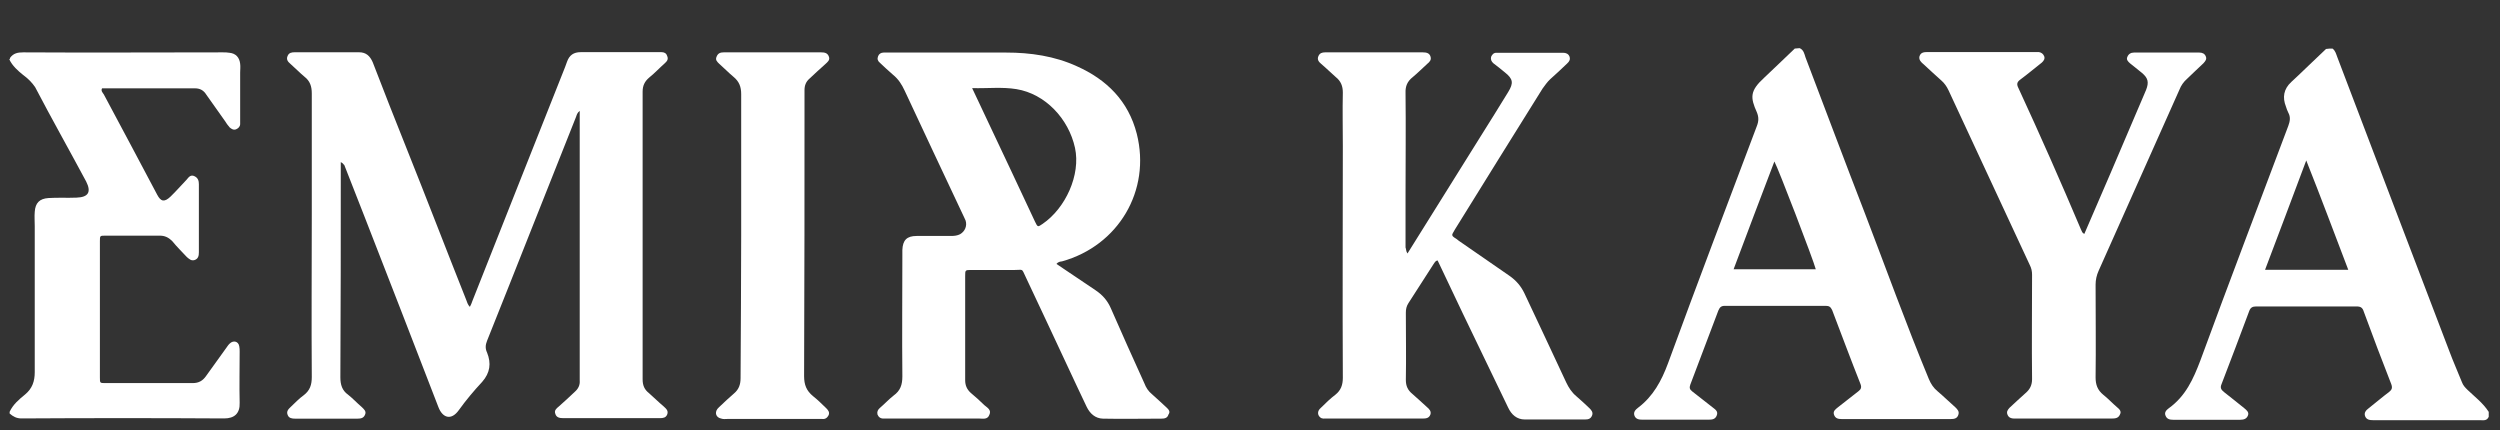
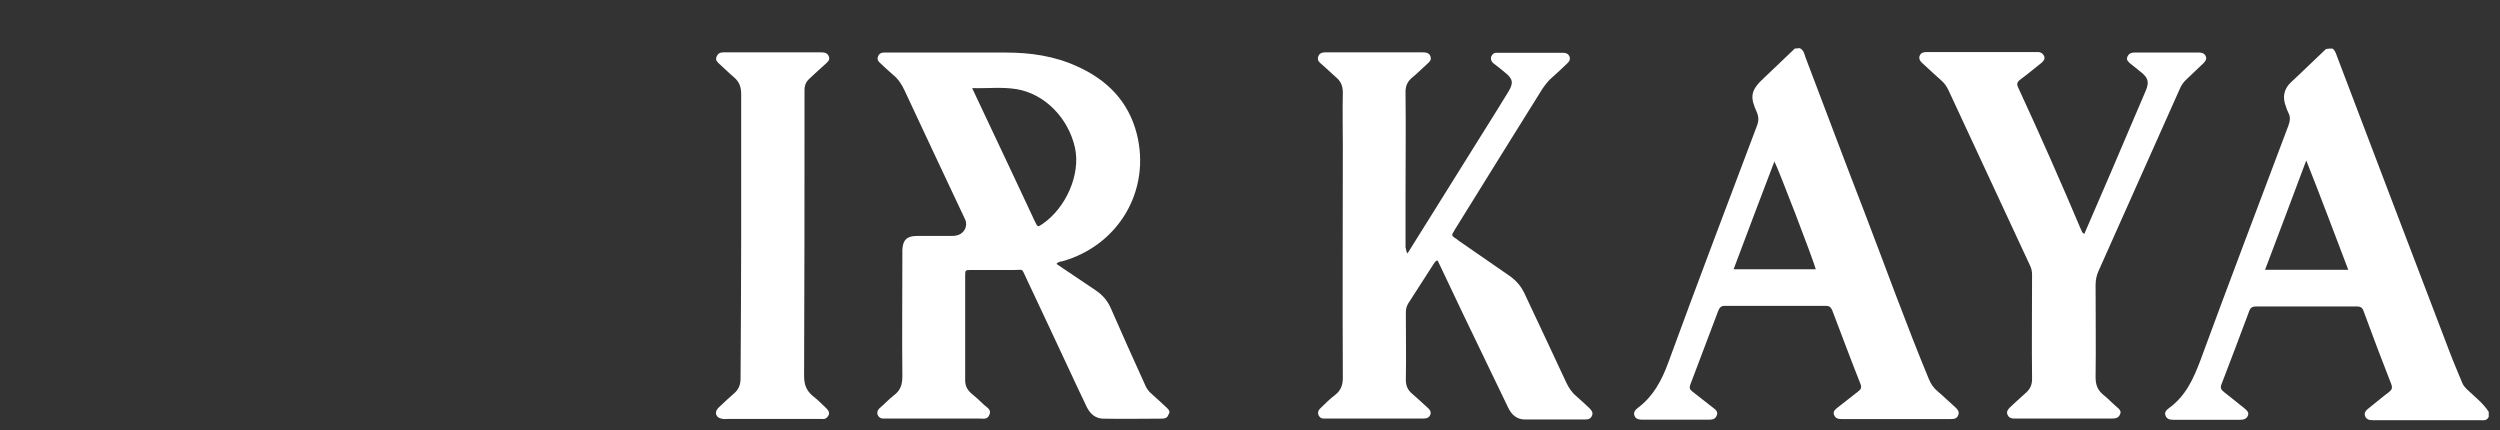
<svg xmlns="http://www.w3.org/2000/svg" version="1.1" id="Layer_1" x="0px" y="0px" viewBox="0 0 244 42" style="enable-background:new 0 0 244 42;" xml:space="preserve">
  <rect x="0" y="0" width="244" height="42" fill="#333333" stroke="none" />
-   <path style="fill:#FFFFFF;" d="M0.98,5.65c0.33-0.46,0.75-0.54,1.3-0.54c6.49,0.04,12.97,0,19.48,0c0.19,0,0.42,0,0.63,0.04  c0.63,0.06,0.98,0.46,1.05,1.07c0.04,0.29,0,0.59,0,0.86c0,1.51,0,2.97,0,4.48c0,0.19,0,0.36,0,0.54c0,0.25-0.17,0.42-0.4,0.52  c-0.25,0.1-0.46-0.04-0.63-0.19c-0.17-0.19-0.33-0.42-0.46-0.63c-0.61-0.88-1.23-1.72-1.82-2.57c-0.25-0.4-0.59-0.61-1.11-0.61  c-3.03,0-6.03,0-9.06,0c-0.13,0.25,0.06,0.42,0.17,0.59c1.74,3.26,3.49,6.53,5.21,9.79c0.36,0.69,0.71,0.75,1.3,0.19  c0.54-0.52,1.05-1.11,1.57-1.65c0.21-0.25,0.4-0.54,0.8-0.33c0.33,0.17,0.4,0.46,0.4,0.77c0,2.22,0,4.44,0,6.65  c0,0.33-0.06,0.63-0.42,0.75c-0.33,0.1-0.52-0.1-0.75-0.29c-0.48-0.52-0.98-1-1.44-1.57C16.44,23.17,16.08,23,15.6,23  c-1.76,0-3.56,0-5.31,0c-0.54,0-0.54,0-0.54,0.54c0,4.44,0,8.87,0,13.31c0,0.54,0,0.54,0.54,0.54c2.85,0,5.67,0,8.52,0  c0.59,0,0.98-0.23,1.3-0.69c0.65-0.92,1.3-1.82,1.97-2.74c0.1-0.13,0.19-0.29,0.33-0.42c0.36-0.36,0.86-0.23,0.94,0.25  c0.04,0.17,0.04,0.36,0.04,0.54c0,1.65-0.04,3.33,0,4.98c0.04,1.05-0.52,1.53-1.51,1.53c-6.59-0.04-13.2-0.04-19.79,0  c-0.48,0-0.82-0.19-1.15-0.48c0-0.06,0-0.1,0-0.17c0.33-0.71,0.92-1.21,1.51-1.69c0.71-0.59,0.94-1.3,0.94-2.18  c0-4.77,0-9.5,0-14.25c0-0.46-0.04-0.94,0-1.4c0.06-0.86,0.46-1.28,1.34-1.34c0.92-0.06,1.82,0,2.74-0.04  c1.15-0.04,1.46-0.54,0.94-1.57c-1.65-3.08-3.37-6.13-4.98-9.21C3.13,8.06,2.73,7.66,2.25,7.31C1.73,6.89,1.21,6.43,0.91,5.8  C0.98,5.74,0.98,5.72,0.98,5.65z" />
-   <path style="fill:#FFFFFF;" d="M33.26,15.82c0,0.25,0,0.42,0,0.59c0,6.82,0,13.64-0.04,20.42c0,0.71,0.17,1.28,0.75,1.69  c0.46,0.36,0.88,0.82,1.34,1.21c0.19,0.19,0.46,0.4,0.33,0.71c-0.13,0.36-0.4,0.42-0.75,0.42c-2.03,0-4.08,0-6.09,0  c-0.29,0-0.59-0.04-0.71-0.33c-0.17-0.36,0.04-0.59,0.29-0.82c0.42-0.4,0.82-0.82,1.28-1.15c0.59-0.46,0.77-1,0.77-1.76  c-0.04-5.29,0-10.61,0-15.88c0-3.95,0-7.87,0-11.8c0-0.69-0.17-1.21-0.71-1.63c-0.48-0.4-0.92-0.86-1.4-1.28  c-0.23-0.19-0.4-0.42-0.25-0.75c0.13-0.33,0.42-0.36,0.71-0.36c2.09,0,4.18,0,6.26,0c0.69,0,1.07,0.36,1.34,0.98  c1.07,2.8,2.18,5.59,3.28,8.35c1.97,4.92,3.87,9.88,5.84,14.83c0.1,0.23,0.13,0.46,0.36,0.69c0.1-0.19,0.19-0.4,0.25-0.59  c2.99-7.6,6.03-15.19,9.04-22.81c0.06-0.17,0.13-0.33,0.19-0.52c0.23-0.65,0.65-0.94,1.34-0.94c2.55,0,5.13,0,7.66,0  c0.06,0,0.17,0,0.23,0c0.25,0,0.46,0.1,0.54,0.36c0.13,0.29,0.04,0.48-0.19,0.69c-0.52,0.46-1,0.98-1.57,1.44  c-0.42,0.36-0.63,0.77-0.63,1.36c0,9.35,0,18.73,0,28.08c0,0.59,0.17,1,0.63,1.36c0.48,0.42,0.94,0.88,1.44,1.3  c0.25,0.23,0.46,0.42,0.33,0.77c-0.13,0.33-0.42,0.36-0.71,0.36c-3.16,0-6.32,0-9.46,0c-0.33,0-0.65-0.06-0.75-0.42  c-0.13-0.33,0.1-0.52,0.33-0.71c0.52-0.46,1.05-0.94,1.57-1.44c0.33-0.29,0.52-0.65,0.48-1.11c0-0.13,0-0.25,0-0.4  c0-8.35,0-16.7,0-25.05c0-0.25,0-0.48,0-0.86c-0.25,0.19-0.29,0.4-0.36,0.59c-2.91,7.28-5.77,14.58-8.68,21.84  c-0.17,0.42-0.19,0.77,0,1.17c0.42,1.05,0.29,1.97-0.48,2.85c-0.82,0.88-1.59,1.8-2.28,2.76c-0.75,1.05-1.59,0.75-1.99-0.29  c-2.39-6.19-4.79-12.39-7.2-18.56c-0.65-1.69-1.34-3.39-1.99-5.08C33.53,16.09,33.53,15.95,33.26,15.82z" />
  <path style="fill:#FFFFFF;" d="M137.37,24.74c2.39-3.81,4.73-7.57,7.07-11.32c0.92-1.46,1.86-2.97,2.76-4.44  c0.54-0.88,0.48-1.28-0.33-1.92c-0.36-0.29-0.71-0.59-1.11-0.88c-0.19-0.17-0.29-0.36-0.23-0.63c0.1-0.23,0.25-0.4,0.52-0.4  c0.17,0,0.33,0,0.46,0c1.88,0,3.81,0,5.71,0c0.1,0,0.19,0,0.33,0c0.29,0,0.52,0.1,0.63,0.36c0.1,0.29,0,0.48-0.23,0.69  c-0.54,0.52-1.11,1.05-1.65,1.53c-0.29,0.27-0.52,0.61-0.75,0.92c-2.85,4.56-5.71,9.16-8.54,13.73c-0.06,0.1-0.13,0.23-0.19,0.33  c-0.13,0.19-0.1,0.33,0.1,0.46c0.17,0.1,0.29,0.19,0.46,0.33c1.65,1.15,3.28,2.28,4.96,3.43c0.65,0.46,1.11,1,1.44,1.69  c1.36,2.91,2.74,5.8,4.08,8.7c0.25,0.52,0.54,0.98,1,1.36c0.42,0.36,0.86,0.77,1.28,1.17c0.19,0.19,0.36,0.4,0.25,0.69  c-0.13,0.33-0.36,0.4-0.69,0.4c-1.97,0-3.91,0-5.88,0c-0.77,0-1.3-0.46-1.63-1.17c-0.75-1.57-1.51-3.14-2.28-4.73  c-1.44-2.97-2.87-5.96-4.27-8.93c-0.1-0.23-0.23-0.46-0.33-0.69c-0.25,0.04-0.29,0.23-0.4,0.36c-0.82,1.28-1.63,2.55-2.45,3.81  c-0.19,0.29-0.25,0.59-0.25,0.94c0,2.18,0.04,4.37,0,6.55c0,0.59,0.19,1,0.63,1.36c0.48,0.42,0.98,0.88,1.44,1.3  c0.23,0.19,0.42,0.4,0.33,0.71c-0.13,0.36-0.42,0.4-0.75,0.4c-2.16,0-4.33,0-6.49,0c-0.98,0-1.92,0-2.91,0  c-0.19,0-0.42,0.04-0.59-0.1c-0.29-0.23-0.33-0.63,0.04-0.94c0.46-0.46,0.94-0.92,1.44-1.3c0.52-0.42,0.71-0.94,0.71-1.63  c-0.04-7.53,0-15.06,0-22.6c0-1.76-0.04-3.49,0-5.25c0-0.63-0.19-1.11-0.69-1.51c-0.48-0.42-0.94-0.88-1.44-1.3  c-0.23-0.19-0.4-0.42-0.25-0.75c0.13-0.29,0.36-0.36,0.65-0.36c0.59,0,1.15,0,1.74,0c2.45,0,4.9,0,7.34,0c0.17,0,0.33,0,0.46,0  c0.33,0,0.65,0.06,0.75,0.42c0.1,0.33-0.1,0.52-0.33,0.71c-0.46,0.42-0.92,0.88-1.4,1.28c-0.54,0.42-0.73,0.9-0.71,1.53  c0.04,3.33,0,6.7,0,10.02c0,1.69,0,3.39,0,5.08C137.25,24.3,137.21,24.51,137.37,24.74z" />
  <path style="fill:#FFFFFF;" d="M203.43,22.83c1.76-4.04,3.49-8.1,5.21-12.14c0.29-0.65,0.54-1.28,0.82-1.92  c0.29-0.75,0.19-1.15-0.4-1.65c-0.4-0.33-0.77-0.63-1.17-0.94c-0.19-0.17-0.4-0.36-0.25-0.65c0.1-0.25,0.33-0.4,0.63-0.4  c0.54,0,1.11,0,1.63,0c1.4,0,2.8,0,4.21,0c0.19,0,0.36,0,0.54,0c0.29,0,0.52,0.1,0.63,0.36c0.13,0.29-0.04,0.48-0.23,0.69  c-0.52,0.48-1.05,1-1.59,1.51c-0.33,0.29-0.59,0.65-0.75,1.07c-2.64,5.9-5.25,11.78-7.89,17.68c-0.19,0.42-0.29,0.88-0.29,1.34  c0,3.03,0.04,6.07,0,9.06c0,0.71,0.19,1.23,0.75,1.69c0.46,0.36,0.88,0.82,1.34,1.21c0.23,0.19,0.46,0.4,0.29,0.71  c-0.15,0.36-0.44,0.4-0.82,0.4c-2.03,0-4.08,0-6.09,0c-0.98,0-1.99,0-2.97,0c-0.17,0-0.33,0-0.46,0c-0.29,0-0.52-0.1-0.63-0.36  c-0.13-0.29,0-0.48,0.19-0.69c0.52-0.48,1.05-0.98,1.57-1.44c0.42-0.36,0.63-0.77,0.63-1.36c-0.04-3.39,0-6.78,0-10.17  c0-0.36-0.06-0.65-0.23-0.98c-2.64-5.67-5.29-11.38-7.93-17.05c-0.17-0.36-0.4-0.69-0.69-0.94c-0.59-0.52-1.15-1.05-1.74-1.59  c-0.23-0.19-0.48-0.42-0.4-0.77c0.13-0.42,0.48-0.42,0.86-0.42c3.08,0,6.09,0,9.16,0c0.42,0,0.86,0,1.23,0c0.13,0,0.25,0,0.4,0  c0.25,0.04,0.42,0.17,0.52,0.4c0.1,0.25-0.04,0.46-0.23,0.63c-0.69,0.54-1.36,1.11-2.09,1.65C196.86,8,196.8,8.21,197,8.6  c2.11,4.56,4.14,9.16,6.09,13.77C203.2,22.58,203.2,22.73,203.43,22.83z" />
  <path style="fill:#FFFFFF;" d="M72.34,22.96c0-4.6,0-9.16,0-13.77c0-0.71-0.19-1.23-0.75-1.69c-0.48-0.4-0.92-0.86-1.4-1.28  c-0.19-0.19-0.4-0.36-0.25-0.69c0.13-0.33,0.36-0.42,0.69-0.42c0.19,0,0.36,0,0.54,0c2.85,0,5.67,0,8.52,0c0.17,0,0.33,0,0.46,0  c0.33,0,0.63,0.06,0.75,0.42c0.13,0.33-0.13,0.52-0.33,0.71C80.04,6.72,79.52,7.18,79,7.68c-0.33,0.29-0.48,0.65-0.48,1.11  c0,0.17,0,0.33,0,0.46c0,9.16,0,18.29-0.04,27.45c0,0.86,0.23,1.44,0.88,1.97c0.46,0.36,0.86,0.77,1.28,1.17  c0.19,0.19,0.36,0.4,0.23,0.69c-0.13,0.25-0.33,0.4-0.63,0.36c-0.17,0-0.33,0-0.46,0c-2.93,0-5.84,0-8.77,0  c-0.19,0-0.42,0.04-0.63-0.04c-0.48-0.1-0.65-0.54-0.36-0.94c0.1-0.13,0.23-0.23,0.33-0.33c0.42-0.4,0.82-0.77,1.28-1.17  c0.48-0.4,0.65-0.88,0.65-1.51C72.3,32.29,72.34,27.62,72.34,22.96z" />
  <path style="fill:#FFFFFF;" d="M113.84,39.76c-0.46-0.42-0.92-0.86-1.4-1.28c-0.36-0.29-0.59-0.65-0.75-1.07  c-1.11-2.45-2.22-4.9-3.28-7.34c-0.33-0.75-0.82-1.3-1.51-1.76c-1.28-0.86-2.51-1.69-3.79-2.55c0.19-0.23,0.4-0.23,0.54-0.25  c5.5-1.53,8.7-6.9,7.3-12.45c-0.82-3.2-2.93-5.29-5.84-6.59c-2.18-1-4.54-1.34-6.9-1.34c-3.85,0-7.66,0-11.51,0  c-0.17,0-0.33,0-0.46,0c-0.25,0-0.46,0.13-0.54,0.36c-0.1,0.25-0.04,0.46,0.17,0.63c0.42,0.4,0.82,0.77,1.28,1.17  c0.52,0.42,0.86,0.94,1.15,1.57c1.86,3.98,3.72,7.95,5.61,11.95c0.1,0.23,0.23,0.46,0.33,0.71c0.17,0.52-0.06,1.07-0.54,1.34  c-0.25,0.13-0.54,0.17-0.86,0.17c-1.11,0-2.26,0-3.37,0c-0.98,0-1.36,0.42-1.4,1.36c0,0.19,0,0.36,0,0.54c0,3.95-0.04,7.87,0,11.8  c0,0.82-0.19,1.4-0.86,1.88c-0.46,0.36-0.88,0.82-1.34,1.21c-0.19,0.17-0.29,0.36-0.23,0.63c0.1,0.25,0.29,0.42,0.63,0.4  c0.17,0,0.33,0,0.46,0c1.63,0,3.28,0,4.92,0c1.3,0,2.62,0,3.91,0c0.36,0,0.82,0.13,1-0.36c0.23-0.48-0.19-0.69-0.48-0.94  c-0.42-0.42-0.88-0.82-1.34-1.21c-0.36-0.33-0.54-0.71-0.54-1.23c0-3.39,0-6.78,0-10.17c0-0.59,0-0.59,0.63-0.59c1.4,0,2.8,0,4.21,0  c0.86,0,0.65-0.19,1.07,0.69c1.36,2.91,2.74,5.8,4.08,8.7c0.63,1.34,1.23,2.64,1.86,3.95c0.33,0.69,0.86,1.15,1.59,1.17  c1.88,0.04,3.81,0,5.71,0c0.33,0,0.59-0.06,0.69-0.4C114.25,40.18,114.07,39.97,113.84,39.76z M101.76,21.85  c-0.48,0.33-0.48,0.33-0.75-0.23c-1.51-3.22-3.03-6.47-4.54-9.65c-0.52-1.07-1-2.16-1.59-3.37c1.53,0.04,2.93-0.13,4.33,0.1  c2.8,0.46,5.08,2.87,5.71,5.73C105.49,17.06,104,20.32,101.76,21.85z" />
  <path style="fill:#FFFFFF;" d="M190.85,39.76c-0.59-0.52-1.15-1.07-1.74-1.57c-0.4-0.33-0.65-0.71-0.86-1.21  c-2.22-5.36-4.18-10.8-6.24-16.17c-1.97-5.08-3.87-10.17-5.8-15.23c-0.1-0.31-0.17-0.71-0.56-0.88c-0.17,0-0.33,0.04-0.48,0.04  c-1,0.94-1.99,1.92-2.99,2.85c-1.4,1.28-1.36,1.92-0.71,3.37c0.19,0.46,0.19,0.86,0,1.34c-2.91,7.72-5.84,15.42-8.68,23.18  c-0.63,1.69-1.44,3.2-2.91,4.31c-0.25,0.19-0.48,0.42-0.36,0.77c0.13,0.36,0.46,0.4,0.77,0.4c2.16,0,4.33,0,6.49,0  c0.33,0,0.63-0.04,0.77-0.4c0.17-0.4-0.13-0.59-0.36-0.77c-0.69-0.52-1.34-1.07-2.03-1.59c-0.25-0.19-0.29-0.36-0.19-0.65  c0.92-2.41,1.82-4.83,2.74-7.24c0.13-0.29,0.25-0.46,0.63-0.46c3.28,0,6.55,0,9.85,0c0.33,0,0.48,0.1,0.63,0.42  c0.92,2.41,1.82,4.83,2.76,7.2c0.13,0.33,0.06,0.52-0.19,0.71c-0.69,0.52-1.34,1.07-2.03,1.59c-0.23,0.19-0.48,0.36-0.36,0.71  c0.13,0.36,0.4,0.42,0.75,0.42c3.56,0,7.07,0,10.63,0c0.33,0,0.63-0.04,0.75-0.4C191.25,40.16,191.06,39.97,190.85,39.76z   M169.2,26.28c1.3-3.49,2.64-6.99,3.98-10.52c0.36,0.63,3.81,9.62,4.04,10.52C174.55,26.28,171.94,26.28,169.2,26.28z" />
  <path style="fill:#FFFFFF;" d="M240.82,38.04c-0.23-0.23-0.42-0.42-0.54-0.75c-0.4-1-0.86-2.03-1.23-3.03  c-3.66-9.56-7.28-19.1-10.92-28.66c-0.13-0.33-0.19-0.65-0.48-0.86c-0.19,0-0.42,0-0.63,0.04c-1.15,1.07-2.26,2.18-3.39,3.22  c-0.75,0.69-0.88,1.51-0.52,2.41c0.06,0.19,0.13,0.4,0.23,0.59c0.23,0.42,0.17,0.82,0,1.28c-2.87,7.64-5.77,15.23-8.58,22.89  c-0.69,1.82-1.44,3.49-3.08,4.67c-0.23,0.17-0.46,0.4-0.33,0.71c0.13,0.36,0.42,0.42,0.75,0.42c2.18,0,4.37,0,6.55,0  c0.36,0,0.63-0.1,0.75-0.42c0.13-0.31-0.13-0.52-0.36-0.71c-0.65-0.52-1.3-1.05-1.97-1.57c-0.29-0.23-0.4-0.42-0.25-0.77  c0.92-2.39,1.82-4.77,2.7-7.13c0.13-0.36,0.33-0.46,0.69-0.46c3.26,0,6.53,0,9.79,0c0.42,0,0.59,0.13,0.71,0.52  c0.88,2.39,1.76,4.73,2.68,7.07c0.13,0.36,0.06,0.54-0.23,0.77c-0.65,0.48-1.3,1.05-1.97,1.57c-0.25,0.19-0.48,0.42-0.36,0.77  c0.13,0.36,0.46,0.4,0.77,0.4c0.59,0,1.15,0,1.74,0c2.91,0,5.8,0,8.68,0c0.33,0,0.69,0.1,0.88-0.33c0-0.17,0-0.33,0-0.48  C242.32,39.3,241.51,38.71,240.82,38.04z M221.07,26.33c1.34-3.52,2.64-6.99,4.02-10.67c1.44,3.62,2.74,7.11,4.1,10.67  C226.44,26.33,223.81,26.33,221.07,26.33z" />
</svg>